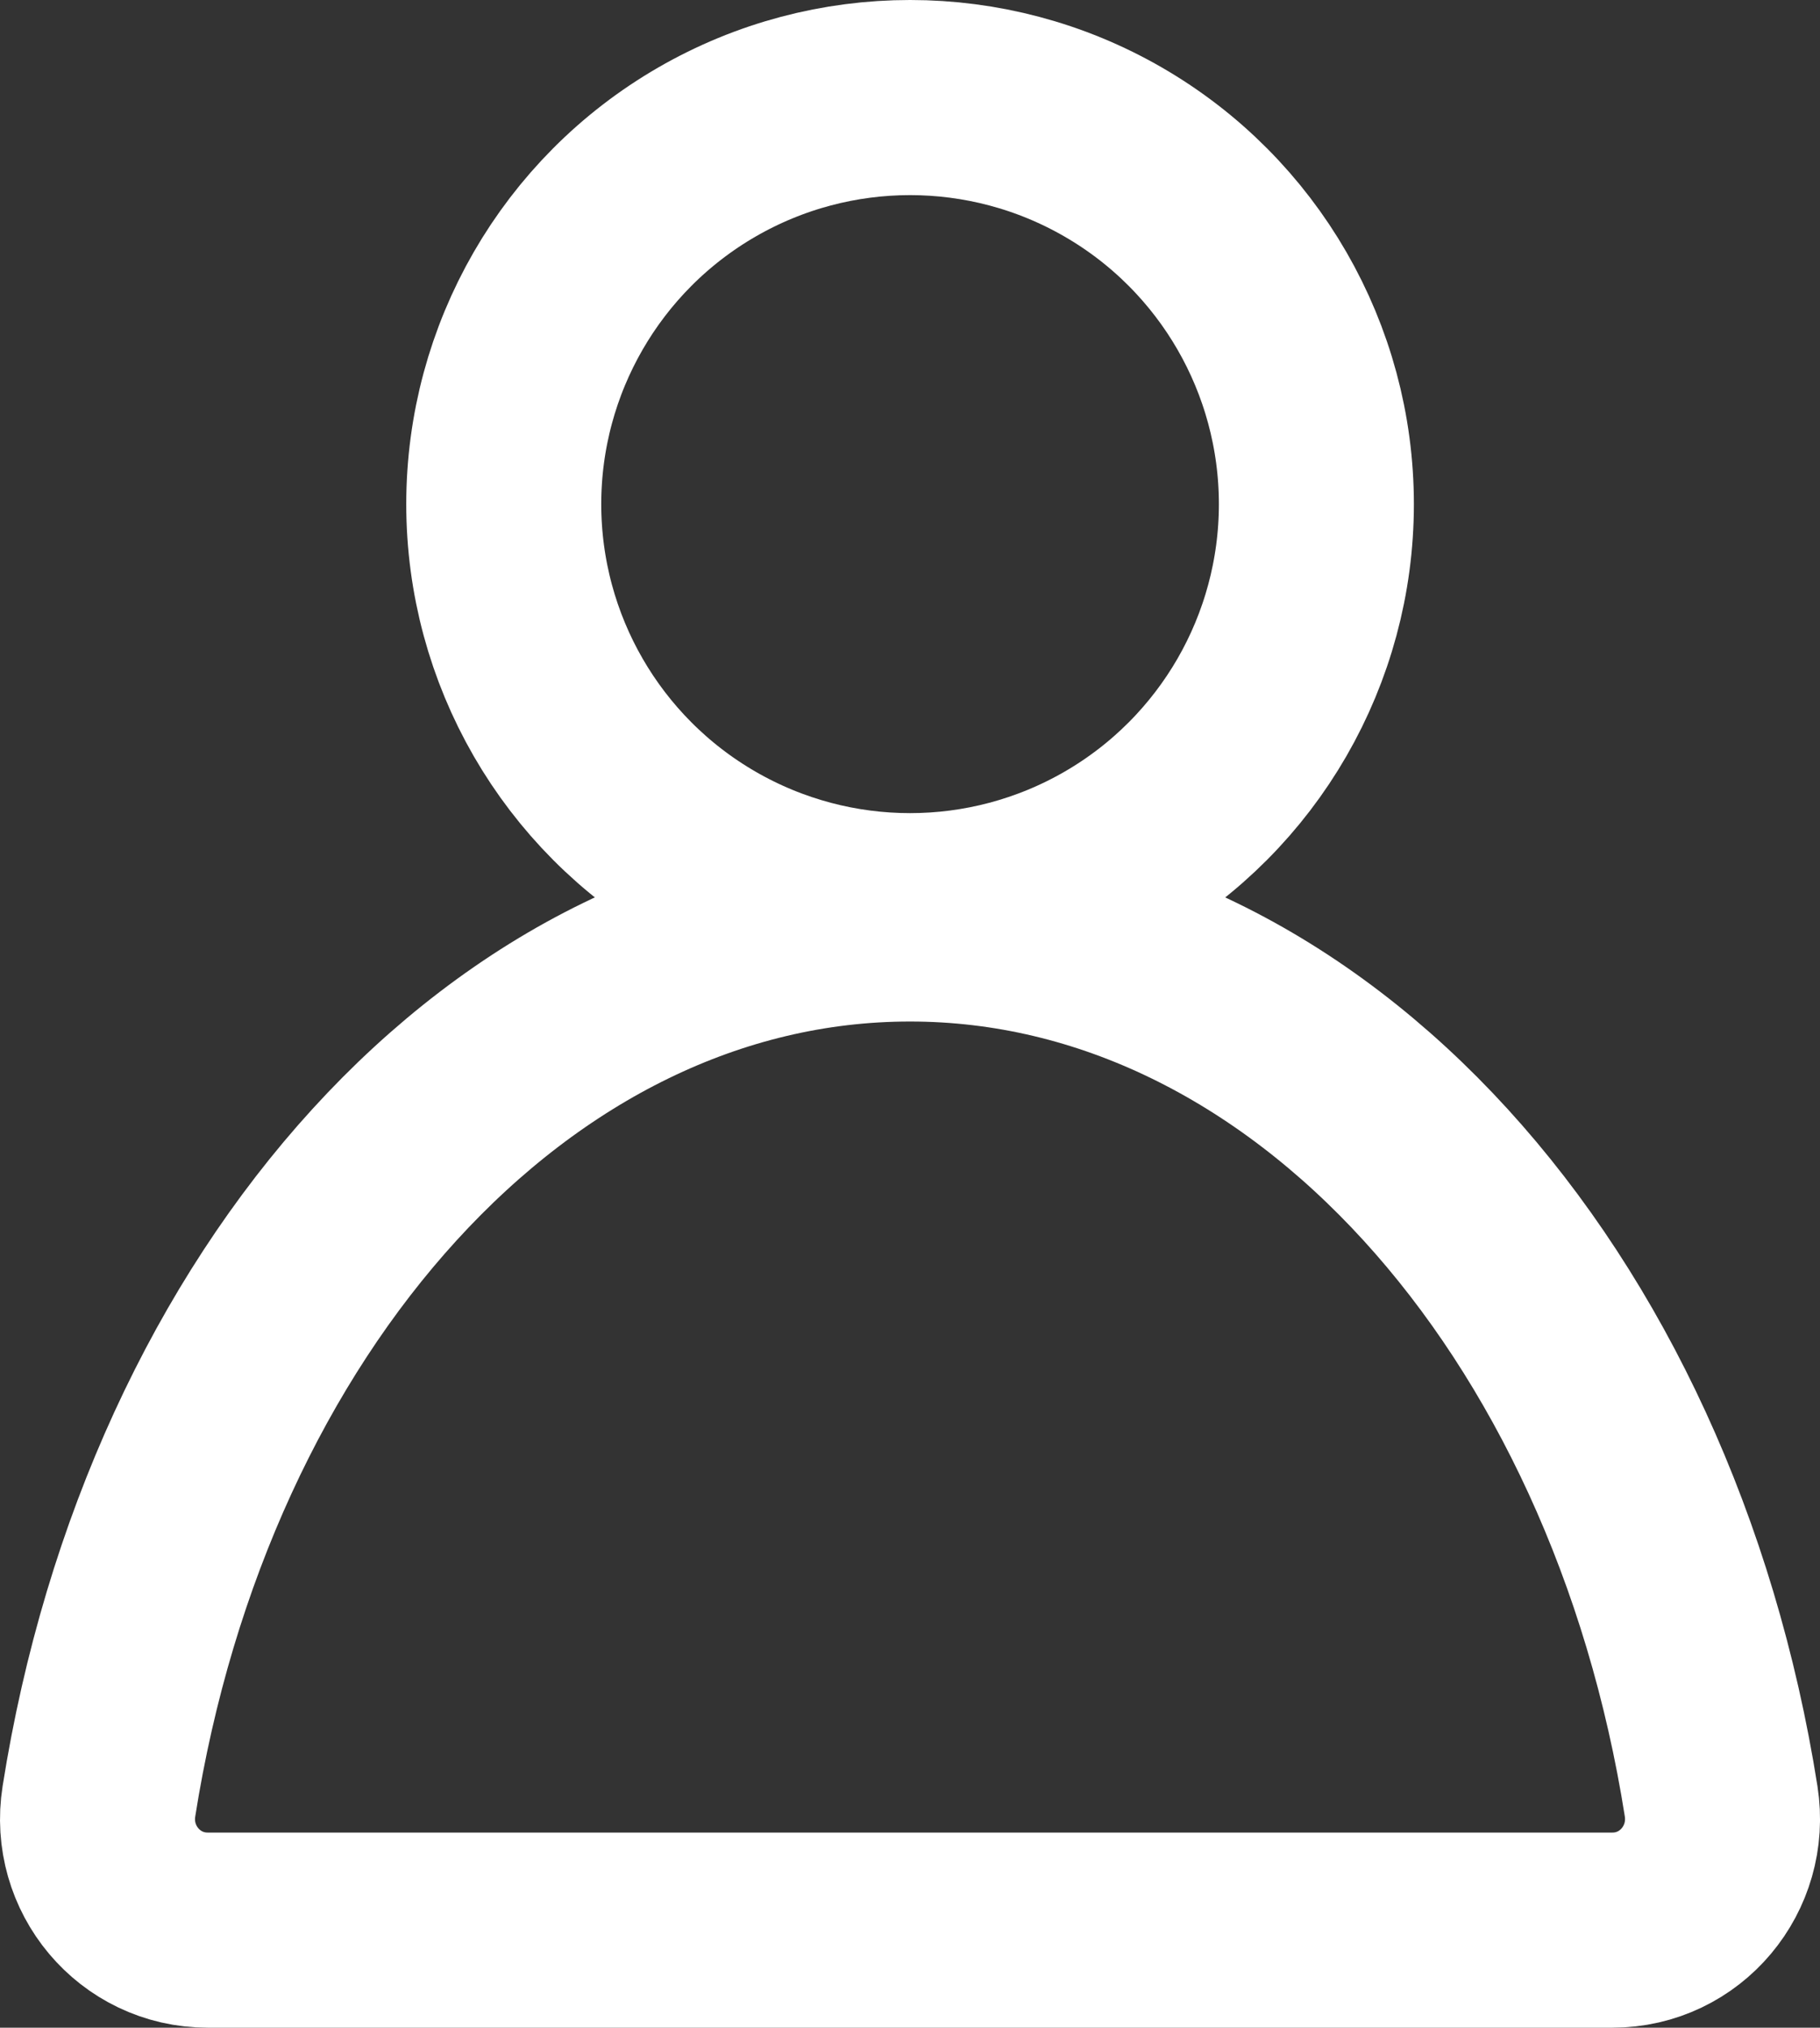
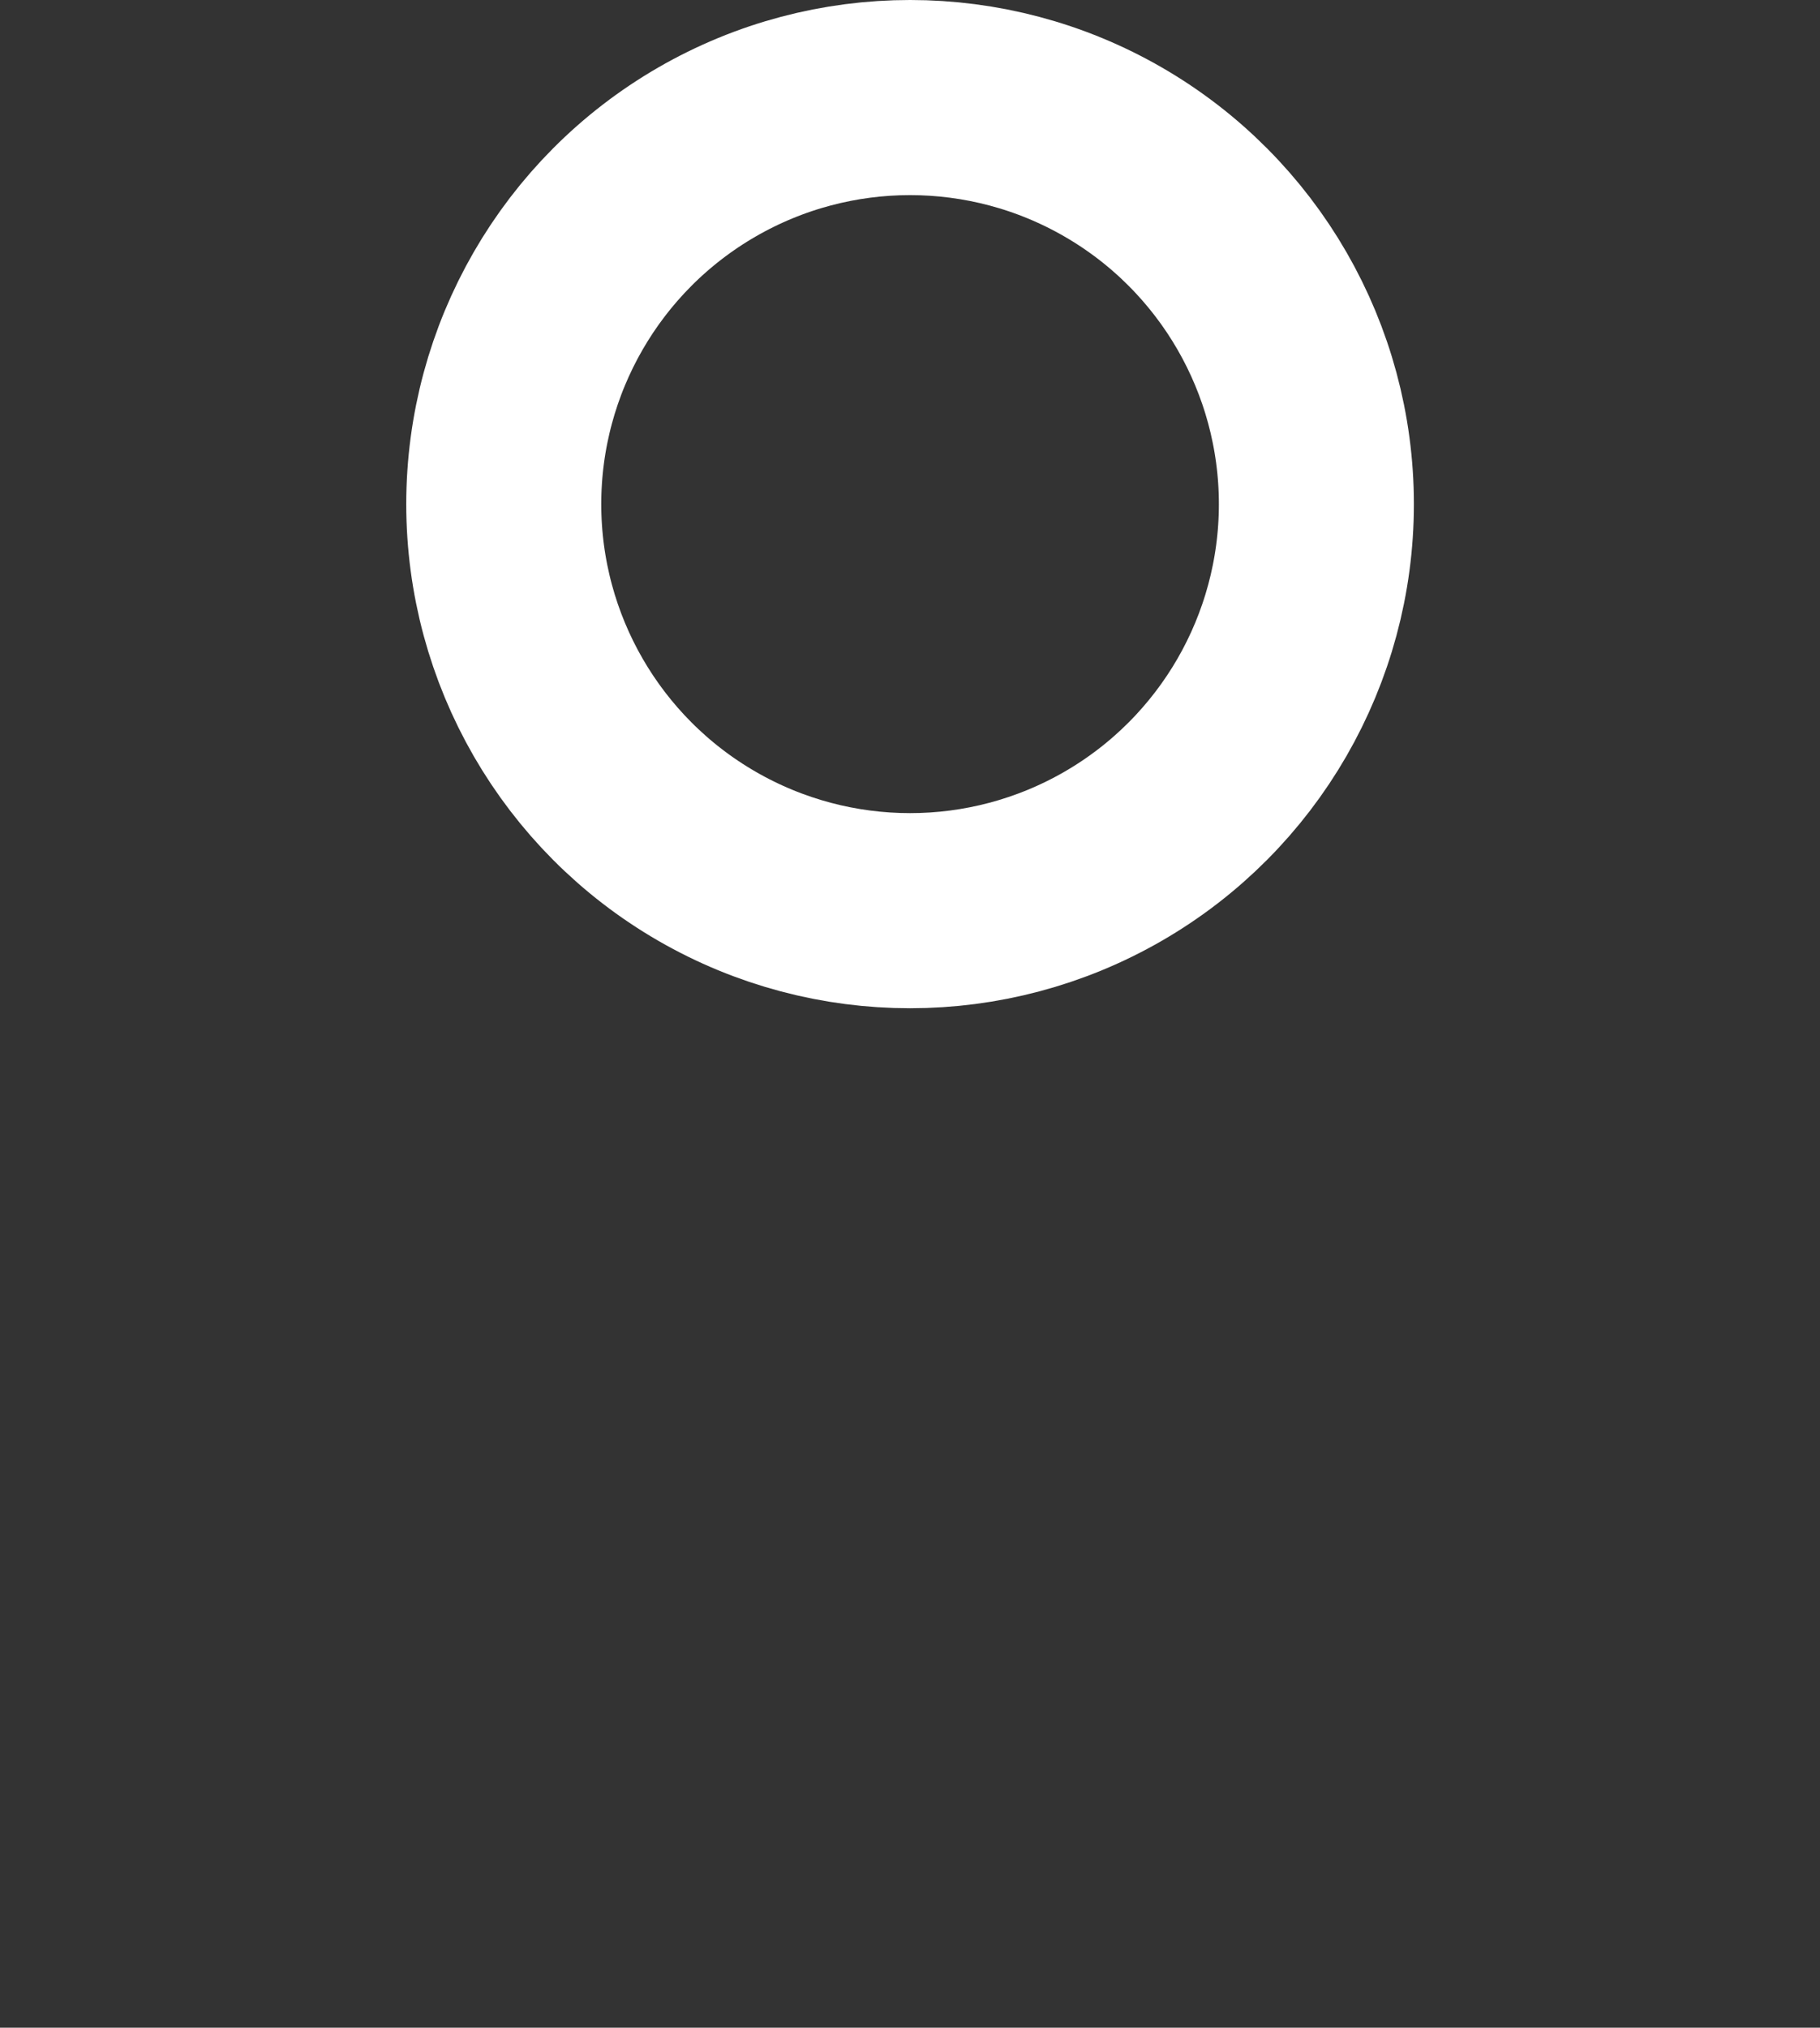
<svg xmlns="http://www.w3.org/2000/svg" version="1.1" id="圖層_1" x="0px" y="0px" width="28px" height="31.176px" viewBox="0 0 28 31.176" enable-background="new 0 0 28 31.176" xml:space="preserve">
  <rect x="0" y="0" width="28" height="31.176" fill="#333333" stroke="none" />
  <g>
    <circle fill="none" stroke="#FFFFFF" stroke-width="3" stroke-miterlimit="10" cx="14.001" cy="7.751" r="6.251" />
    <g>
-       <path fill="none" stroke="#FFFFFF" stroke-width="3" stroke-miterlimit="10" d="M14,14.206c-6.138,0-11.261,5.784-12.478,13.489    c-0.165,1.038,0.623,1.981,1.674,1.981h21.609c1.051,0,1.837-0.943,1.674-1.981C25.262,19.989,20.138,14.206,14,14.206z" />
-     </g>
+       </g>
  </g>
</svg>